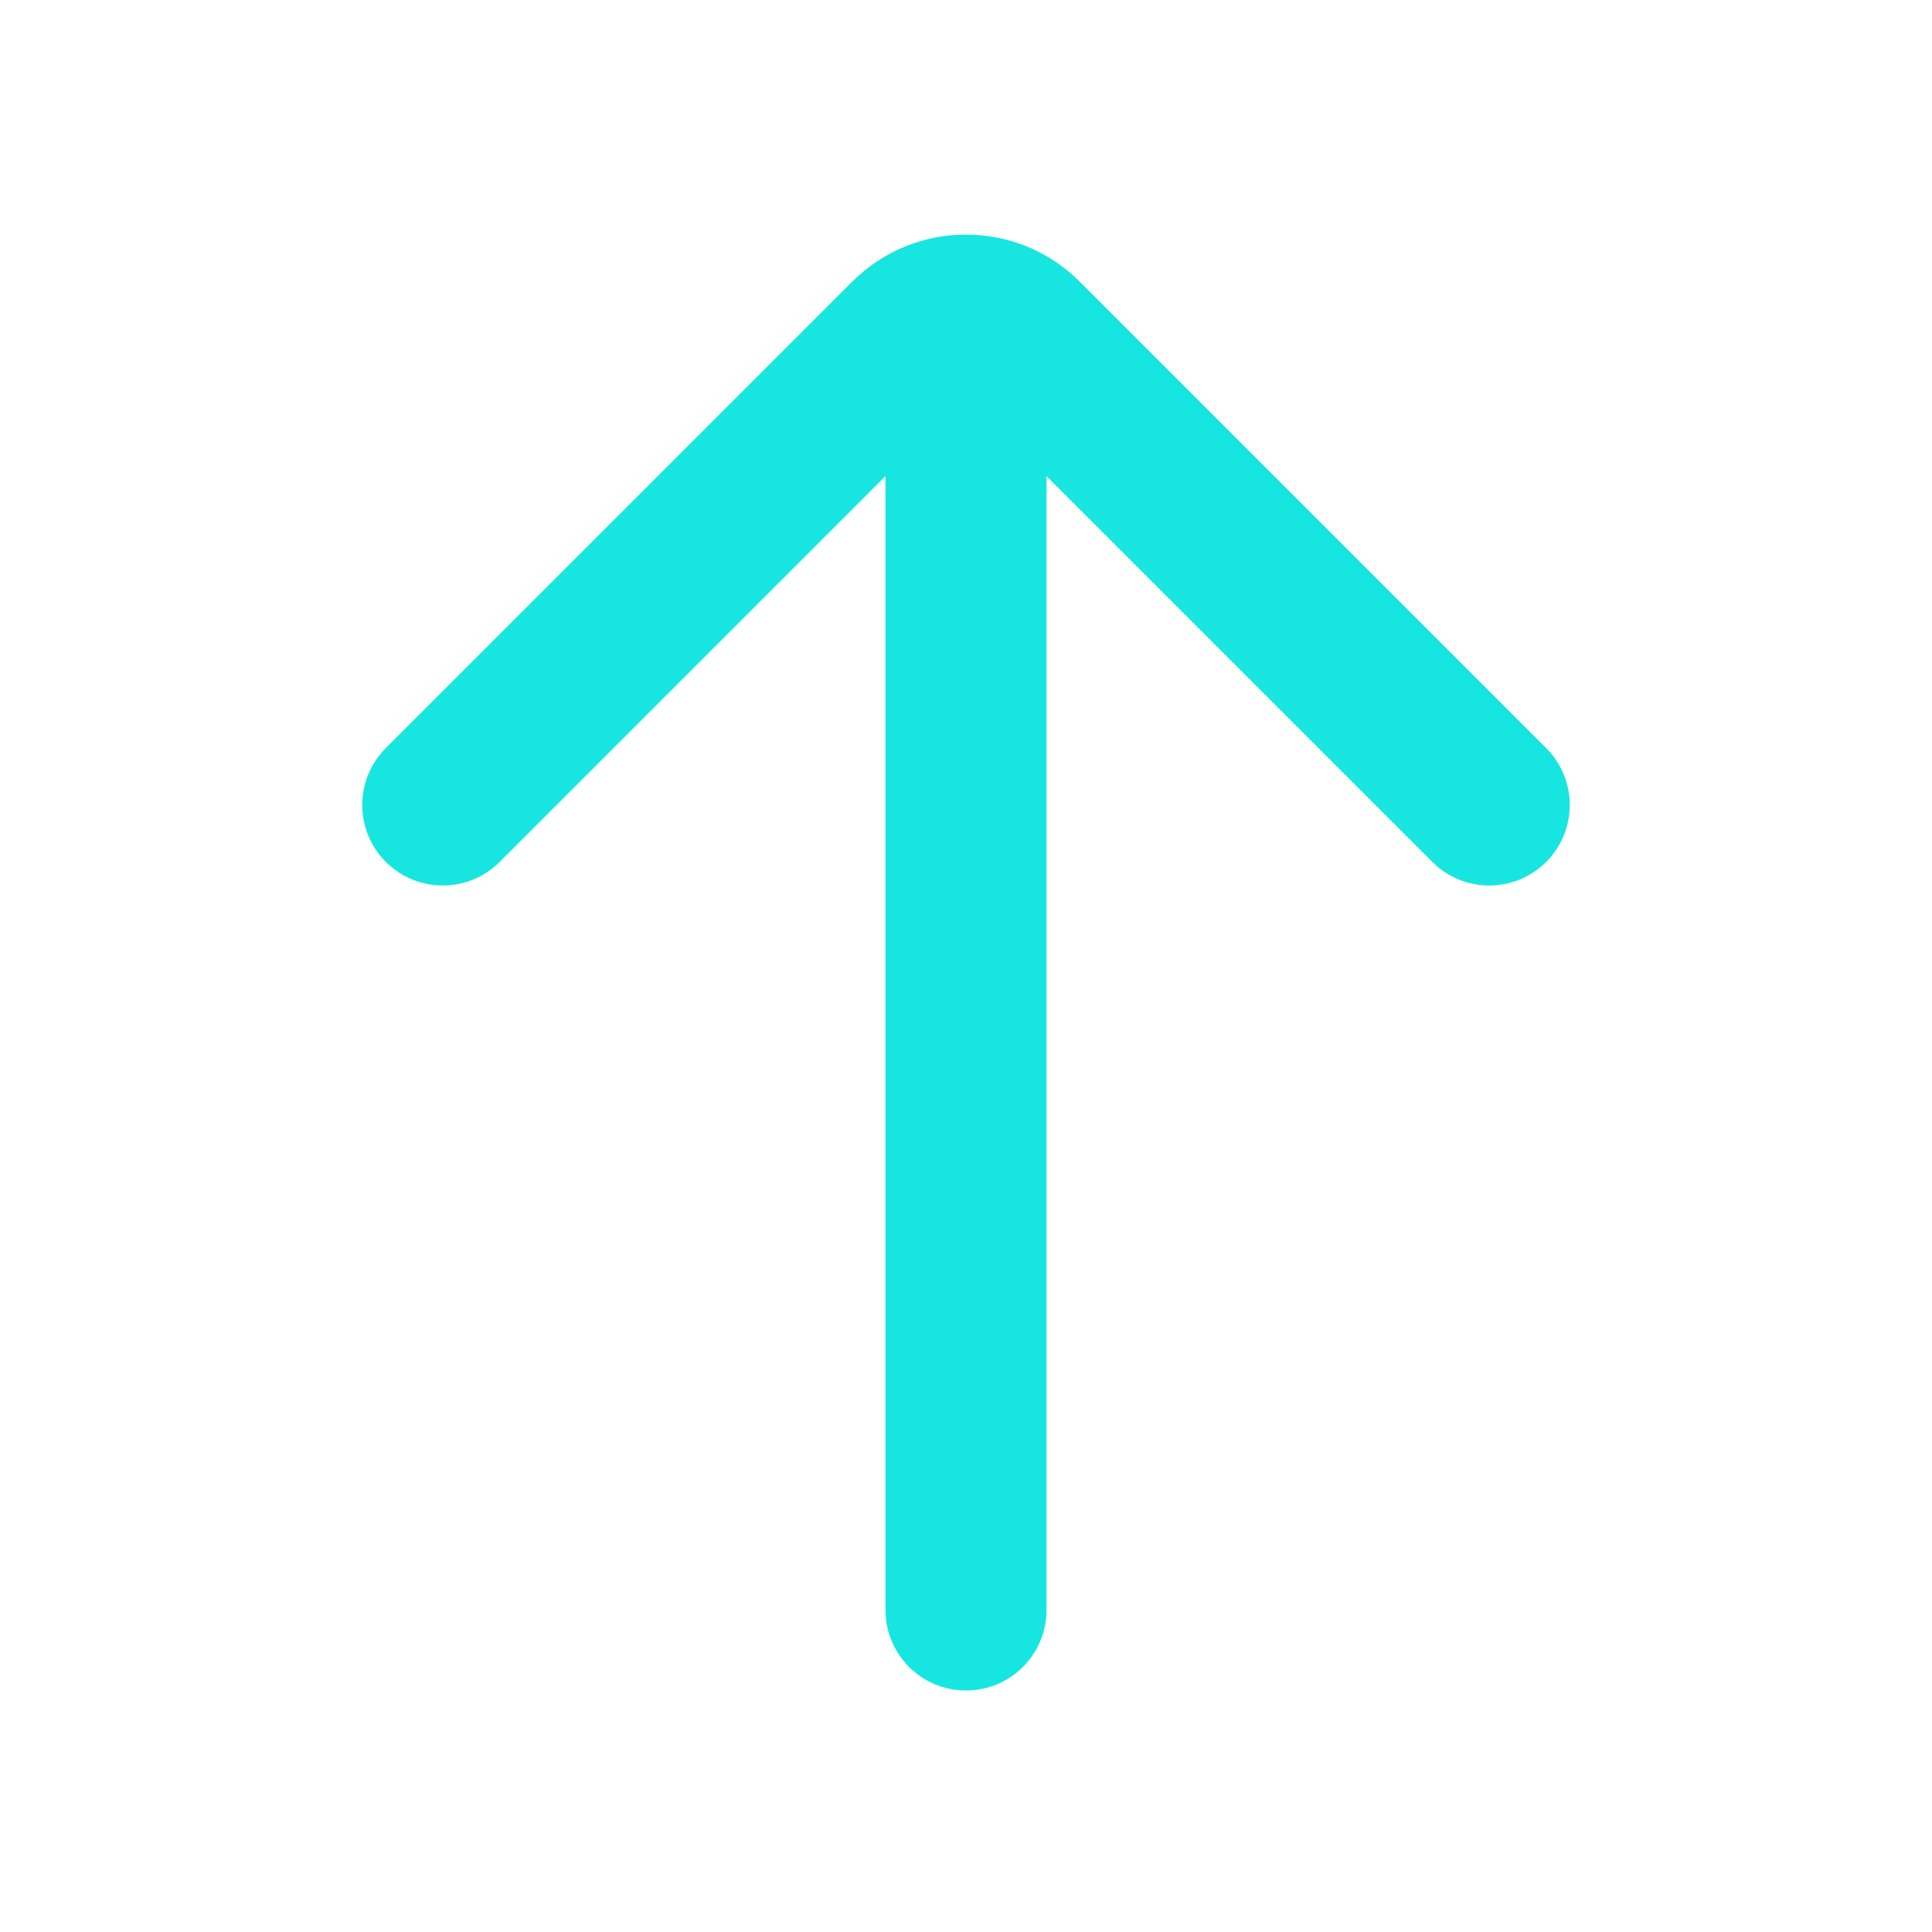
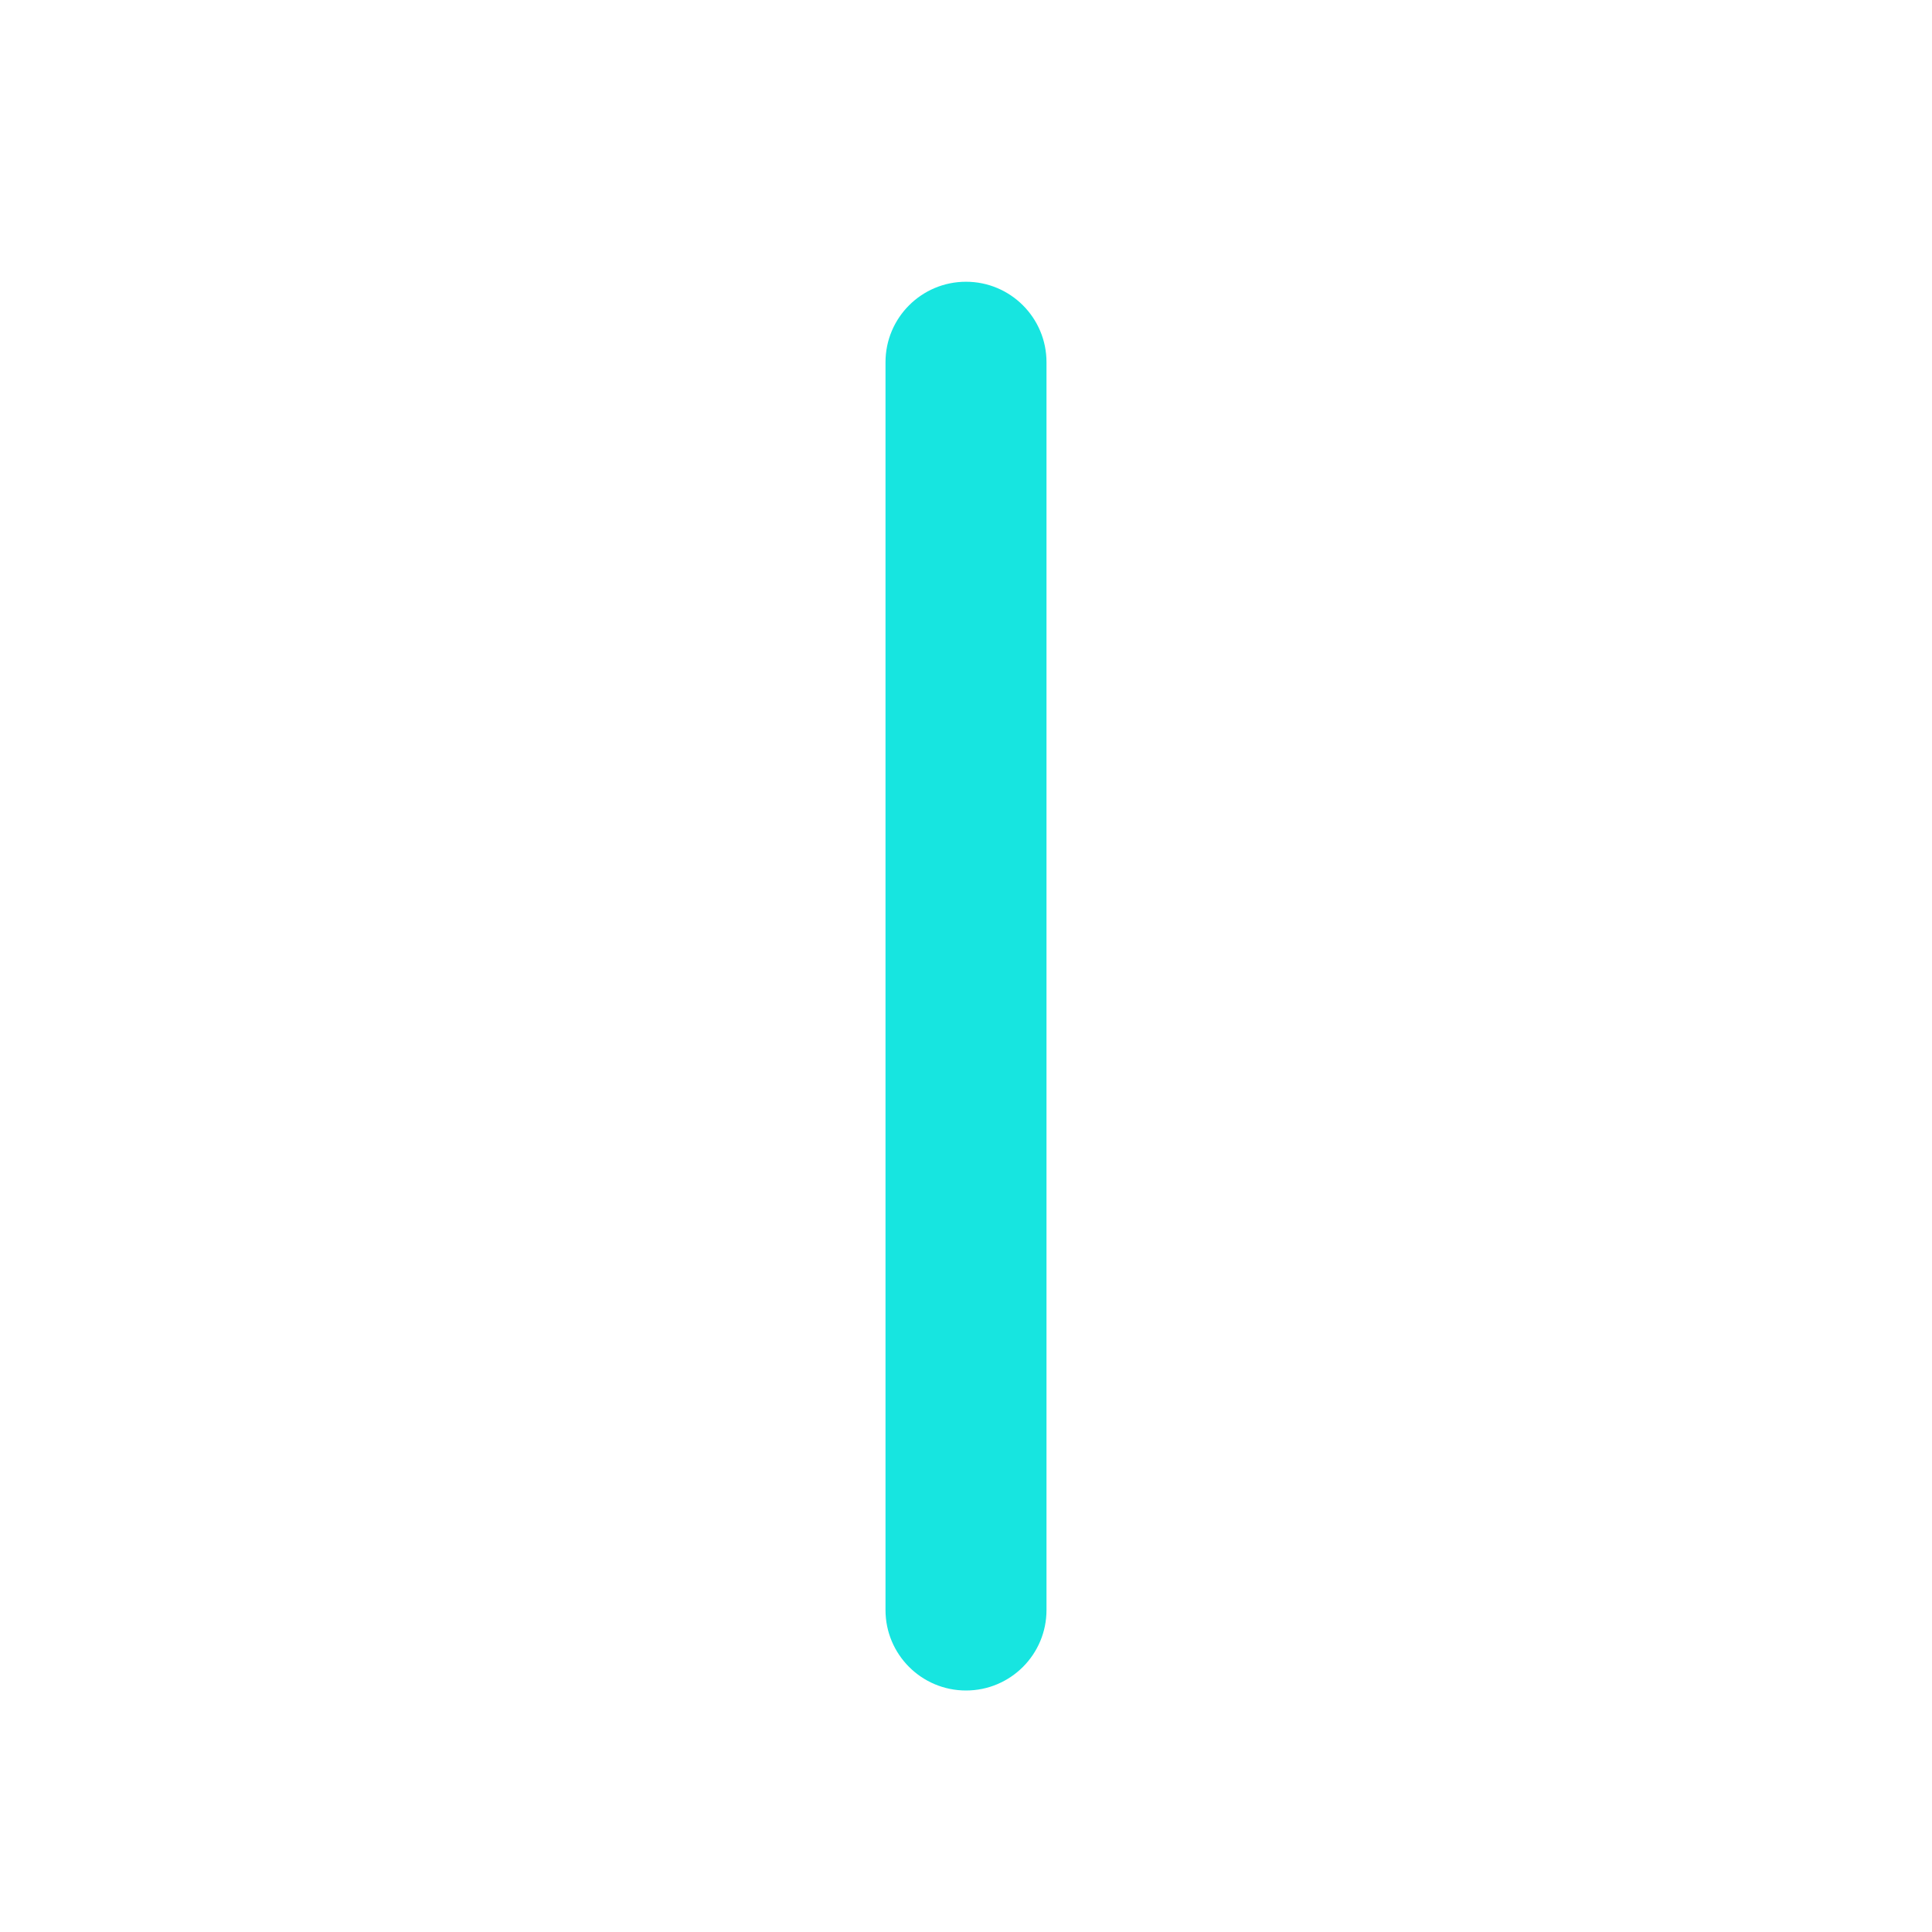
<svg xmlns="http://www.w3.org/2000/svg" width="48" height="48" viewBox="0 0 48 48" fill="none">
  <path fill-rule="evenodd" clip-rule="evenodd" d="M24 42C25.105 42 26 41.105 26 40V9C26 7.895 25.105 7 24 7C22.895 7 22 7.895 22 9V40C22 41.105 22.895 42 24 42Z" fill="#17E5E0" />
-   <path fill-rule="evenodd" clip-rule="evenodd" d="M9.586 21.414C10.367 22.195 11.633 22.195 12.414 21.414L24 9.828L35.586 21.414C36.367 22.195 37.633 22.195 38.414 21.414C39.195 20.633 39.195 19.367 38.414 18.586L26.828 7C25.266 5.438 22.734 5.438 21.172 7L9.586 18.586C8.805 19.367 8.805 20.633 9.586 21.414Z" fill="#17E5E0" />
</svg>